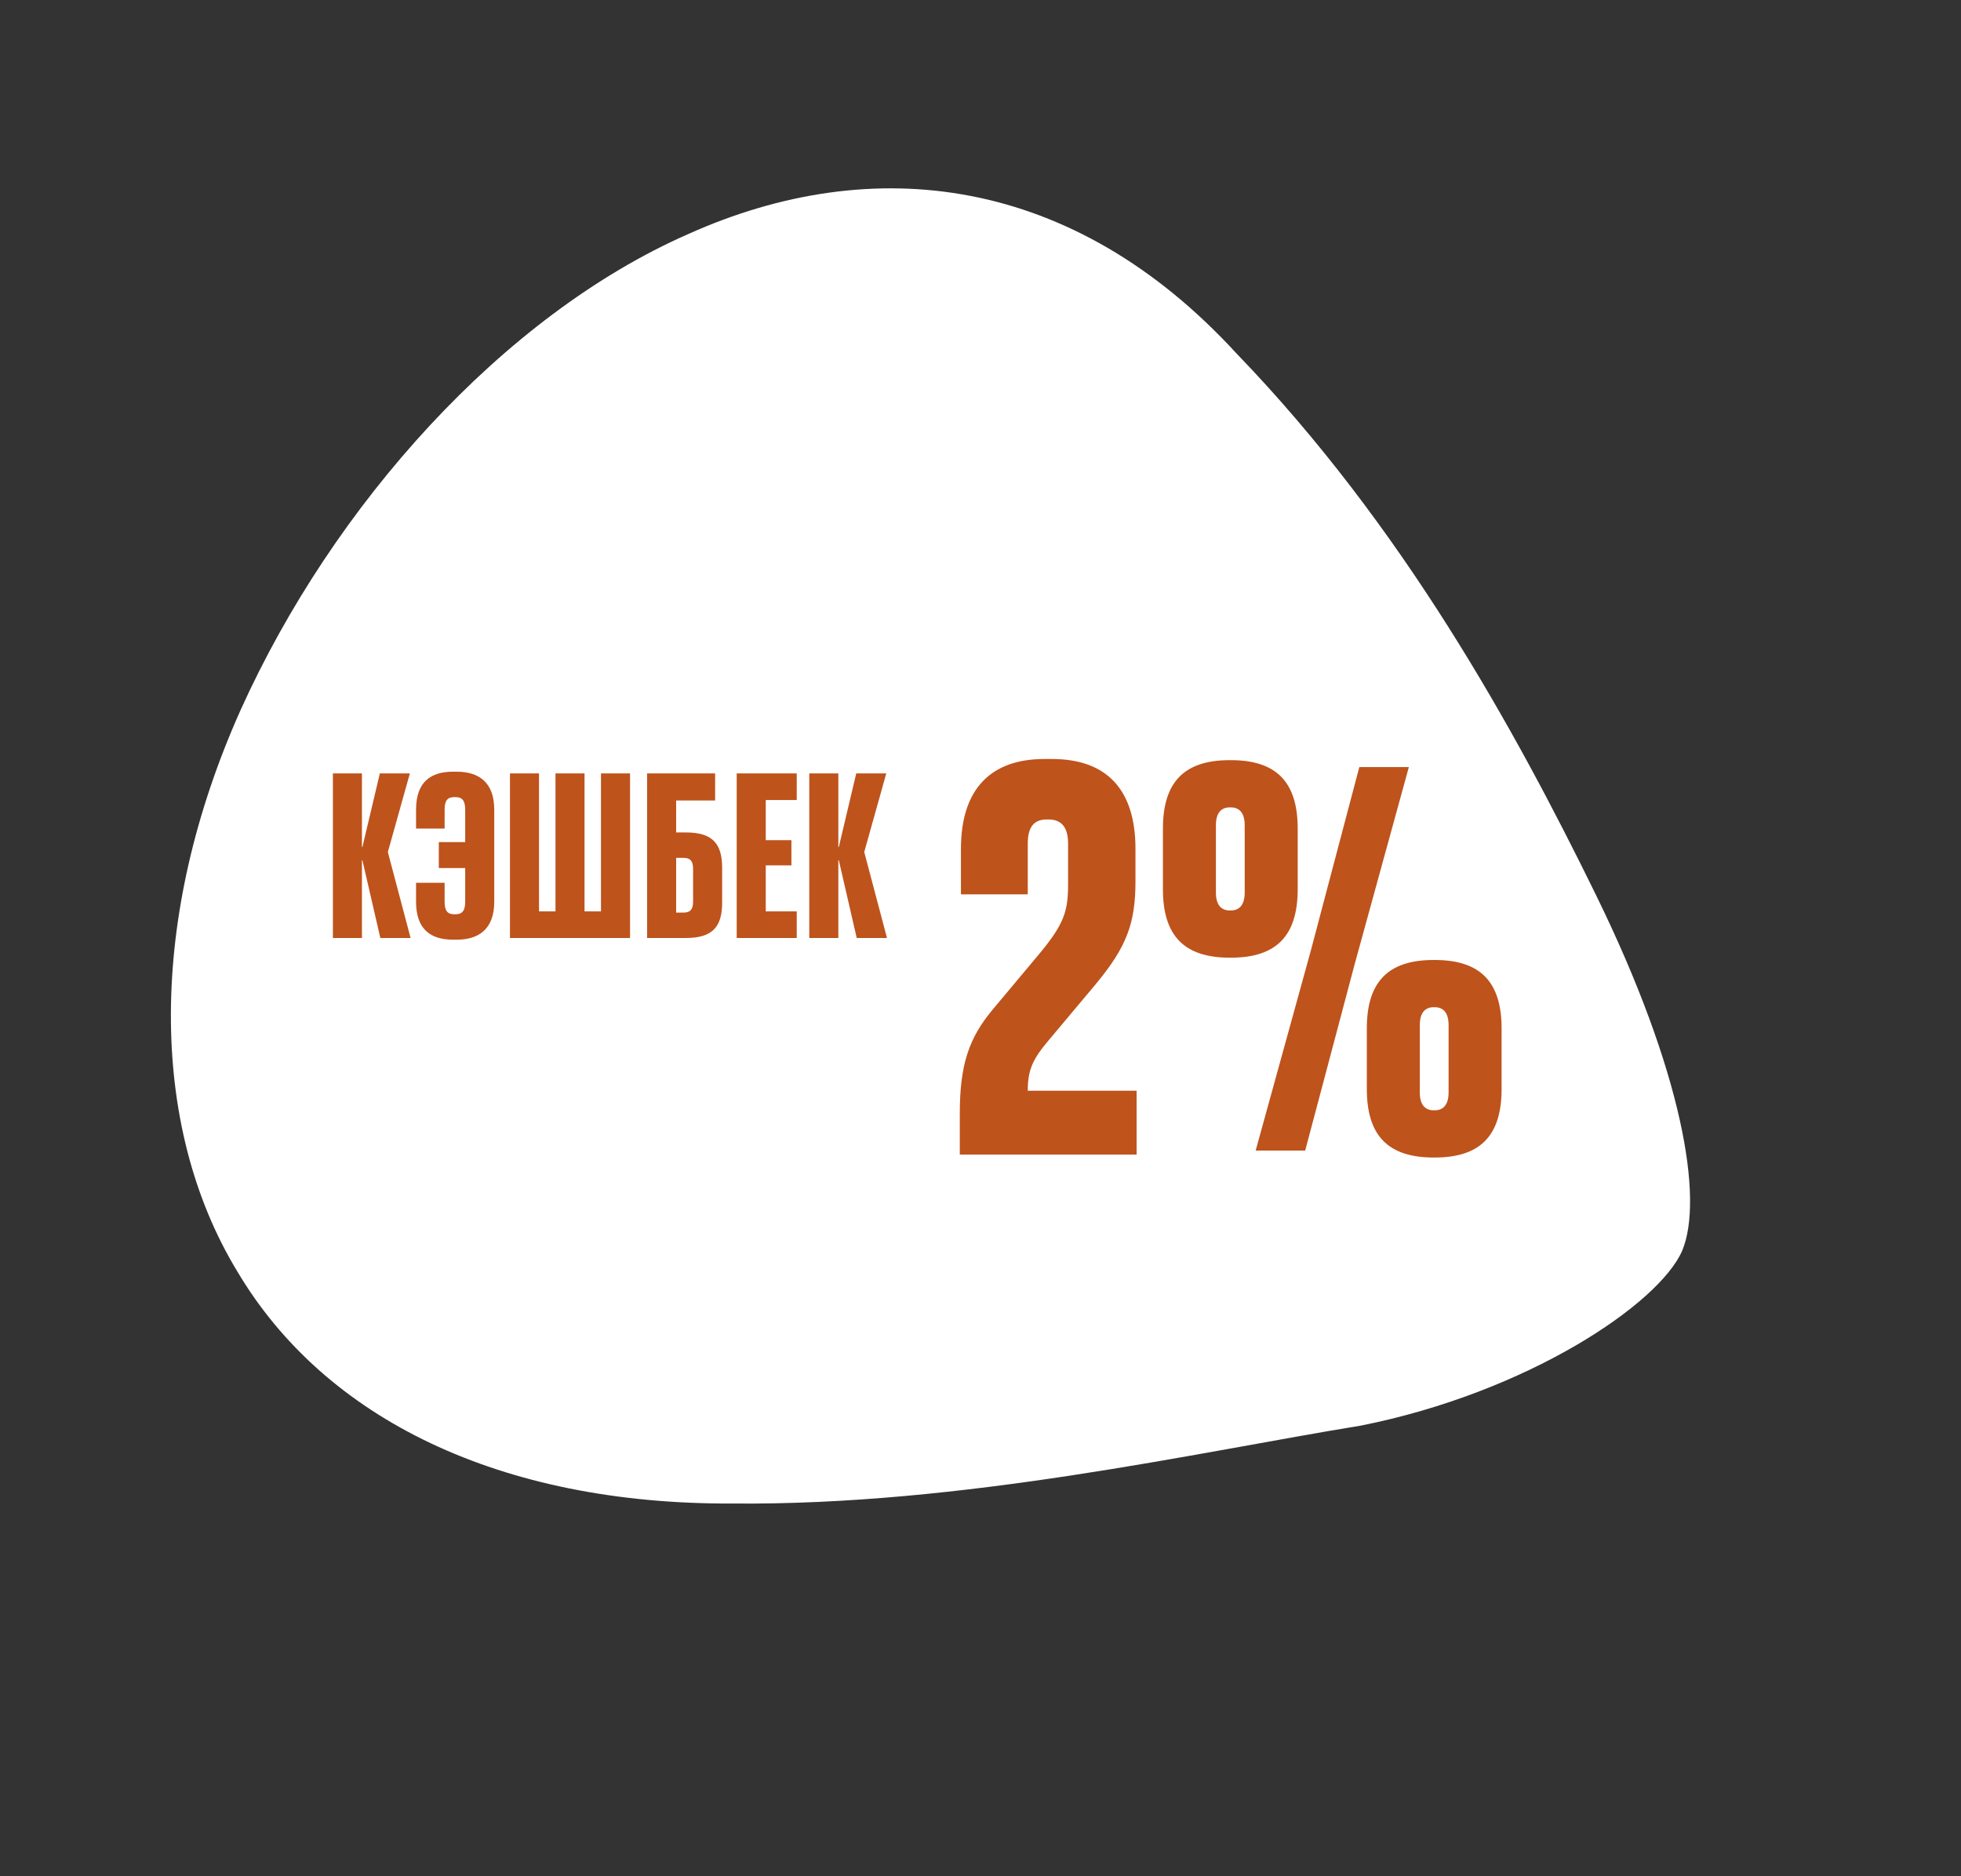
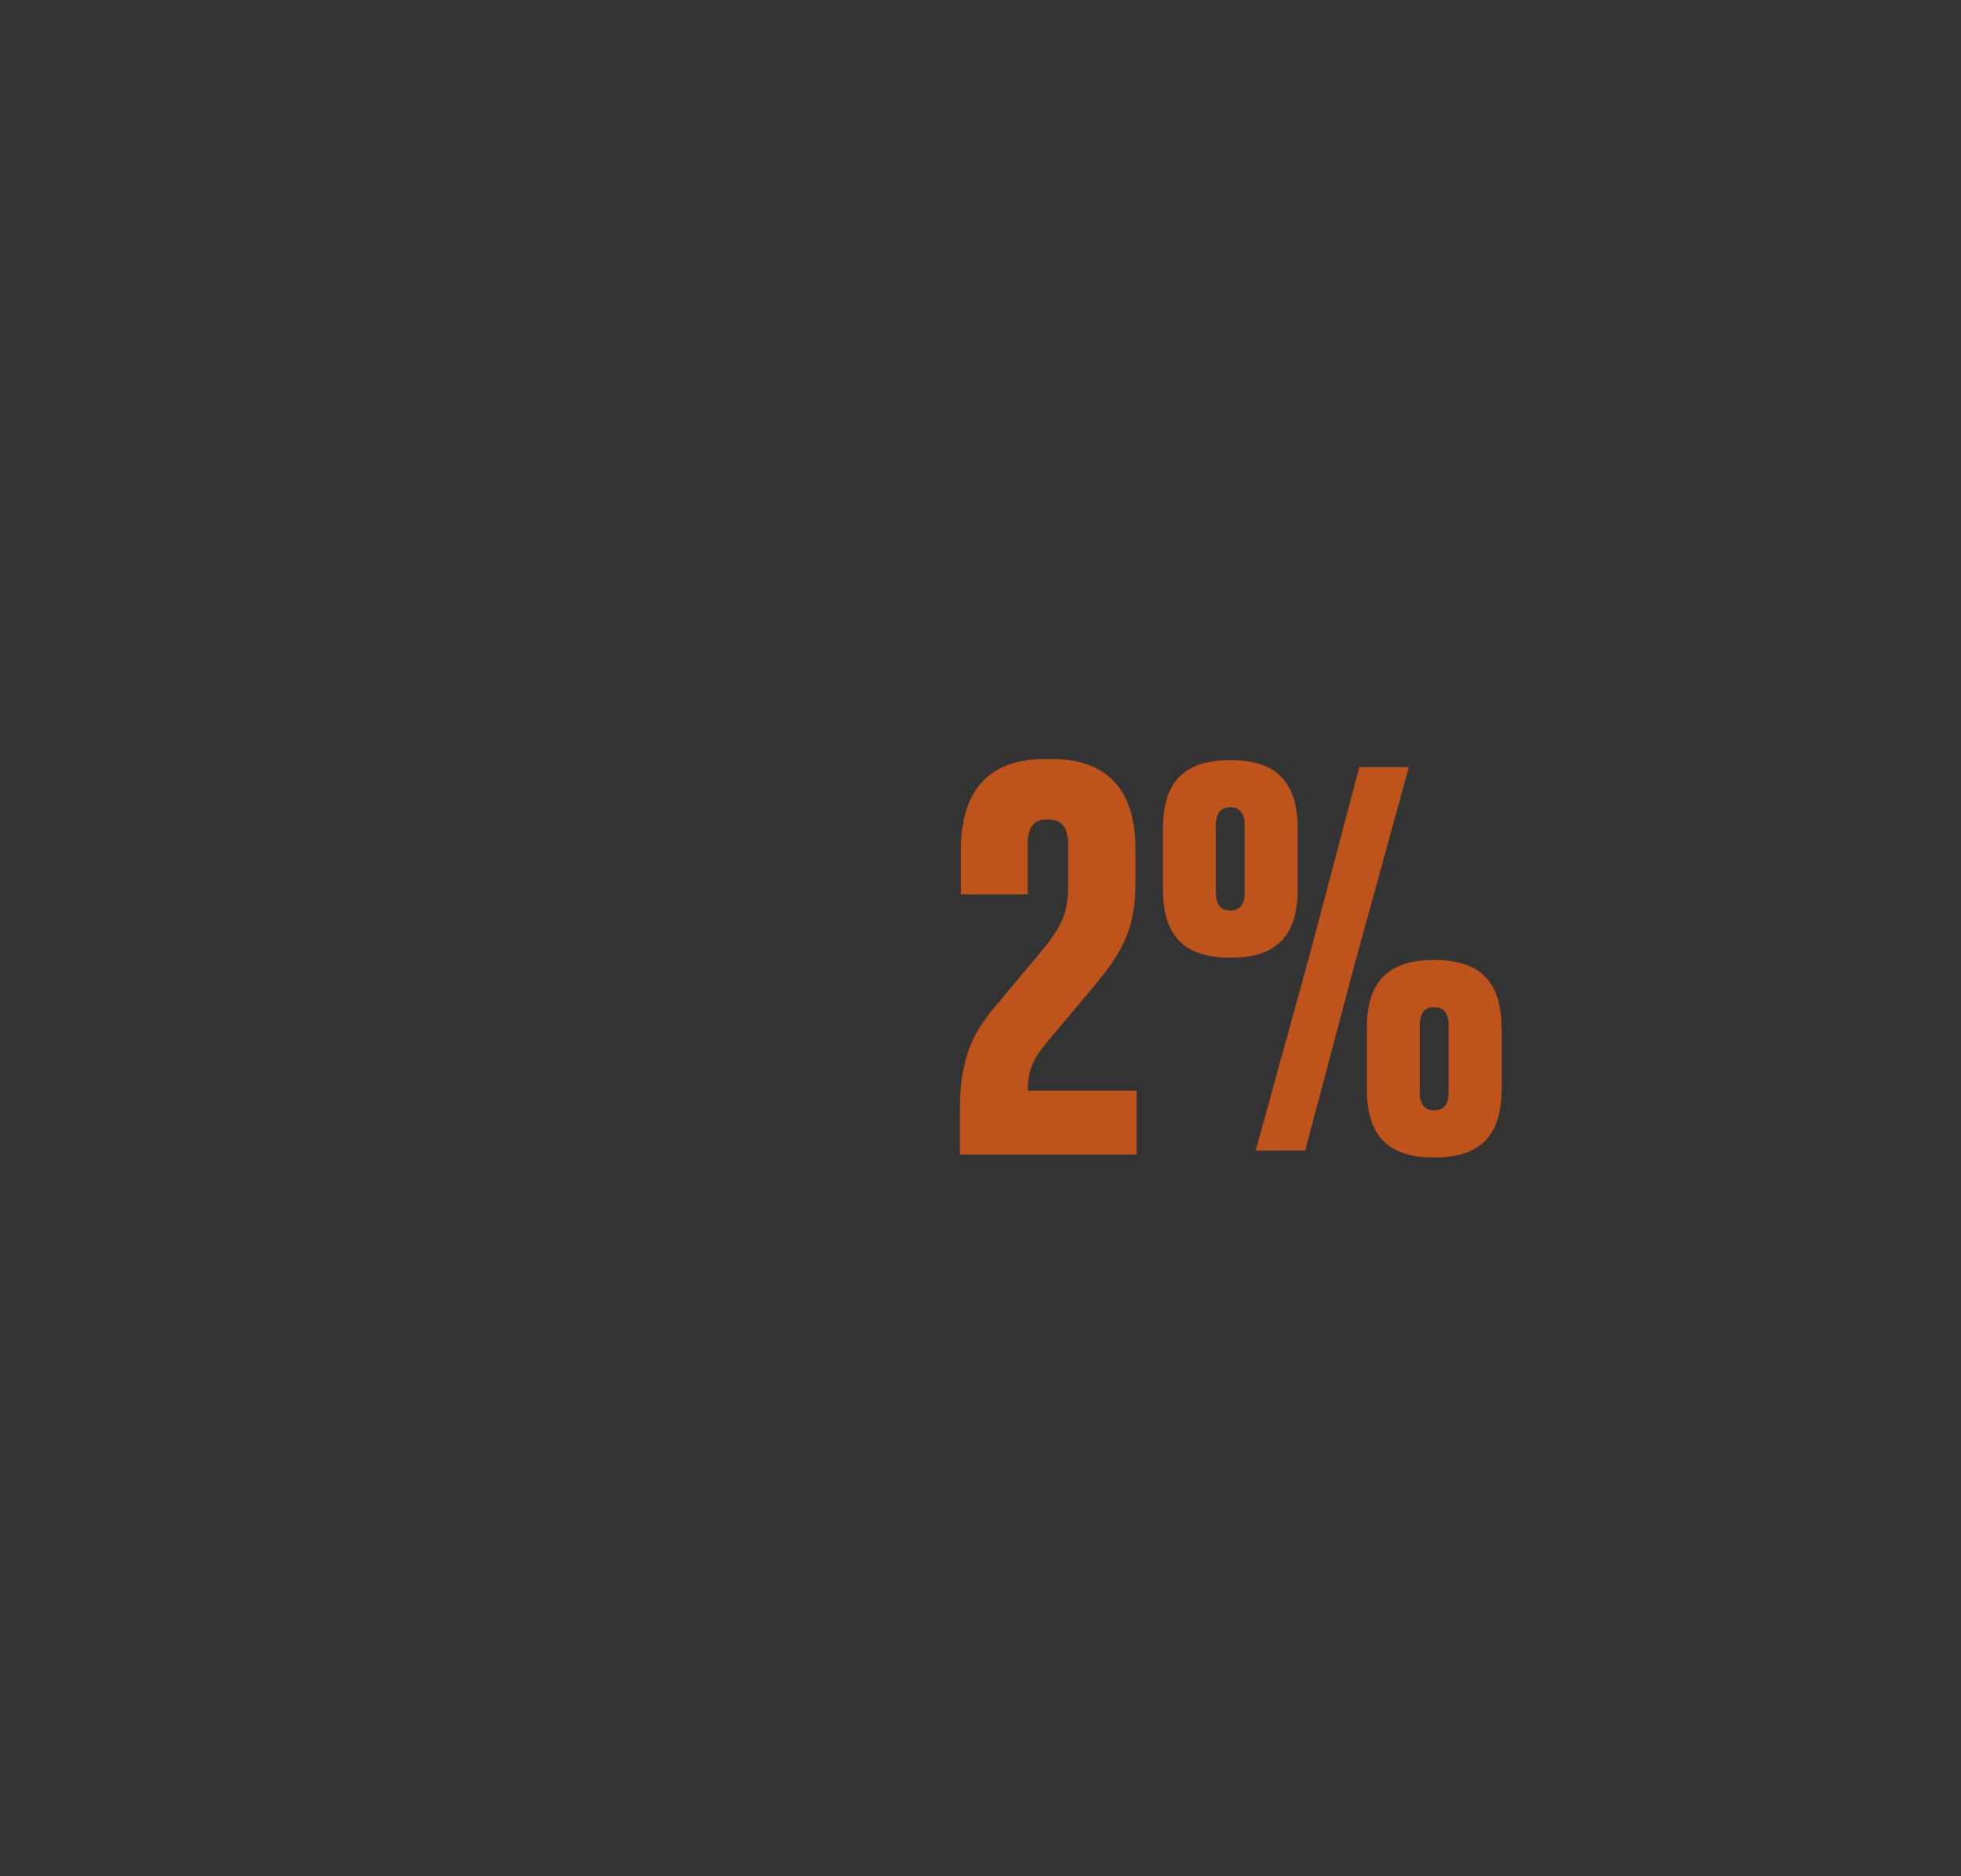
<svg xmlns="http://www.w3.org/2000/svg" width="1620" height="1550" viewBox="0 0 1620 1550" fill="none">
  <rect x="0" y="0" width="1620" height="1550" fill="#333333" stroke="none" />
-   <path d="M1389.71 1033.28C1370.72 1077.35 1261.84 1150.52 1124.25 1177.88C989.227 1199.85 795.312 1244.1 604.879 1242.26C413.375 1243.1 268.428 1172.49 196.047 1050.52C122.786 929.886 122.09 757.898 198.779 586.593C275.379 416.918 415.712 260.635 568.365 193.468C721.375 124.717 886.707 145.084 1021.54 292.104C1158.52 434.006 1251.11 601.839 1318.57 739.706C1390.01 885.671 1407.56 990.376 1389.71 1033.28Z" fill="white" />
  <path d="M938.972 901.184V954H792.896V920.217C792.896 879.296 800.509 857.408 820.493 833.617L859.51 786.987C879.495 762.72 882.35 752.252 882.35 730.364V697.057C882.35 683.734 877.116 677.072 866.172 677.072H864.744C853.801 677.072 849.042 683.734 849.042 697.057V738.929H793.847V701.339C793.847 652.33 818.114 627.111 862.841 627.111H869.027C914.23 627.111 938.021 652.33 938.021 701.339V727.985C938.021 762.72 930.883 782.229 905.189 813.157L865.696 860.263C852.849 875.49 849.042 884.53 849.042 901.184H938.972ZM960.697 684.686C960.697 646.62 977.826 628.063 1015.89 628.063H1016.84C1054.91 628.063 1072.04 646.62 1072.04 684.686V734.647C1072.04 772.712 1054.91 791.269 1016.84 791.269H1015.89C977.826 791.269 960.697 772.712 960.697 734.647V684.686ZM1122.95 633.773H1163.87L1119.14 796.503L1078.22 950.669H1037.3L1082.98 785.084L1122.95 633.773ZM1004.47 681.831V737.502C1004.47 747.494 1008.75 752.252 1015.89 752.252H1016.84C1023.98 752.252 1028.26 747.494 1028.26 737.502V681.831C1028.26 671.838 1023.98 667.08 1016.84 667.08H1015.89C1008.75 667.08 1004.47 671.838 1004.47 681.831ZM1129.14 849.795C1129.14 811.73 1146.27 793.173 1184.33 793.173H1185.28C1223.35 793.173 1240.48 811.73 1240.48 849.795V899.756C1240.48 937.822 1223.35 956.379 1185.28 956.379H1184.33C1146.27 956.379 1129.14 937.822 1129.14 899.756V849.795ZM1172.91 846.94V902.611C1172.91 912.604 1177.19 917.362 1184.33 917.362H1185.28C1192.42 917.362 1196.7 912.604 1196.7 902.611V846.94C1196.7 836.948 1192.42 832.19 1185.28 832.19H1184.33C1177.19 832.19 1172.91 836.948 1172.91 846.94Z" fill="#BE531C" />
-   <path d="M314.2 775L299.4 710.8H299V775H275V639H299V699.8H299.4L313.8 639H338.6L320.4 704L339.2 775H314.2ZM384.303 745V717.2H362.503V695.8H384.303V669C384.303 661.6 381.903 658.6 376.303 658.6H375.303C369.703 658.6 367.303 661.4 367.303 669V684.6H343.703V669C343.703 646 355.903 637.6 374.303 637.6H377.303C395.103 637.6 408.303 646 408.303 669V745C408.303 768 395.103 776.4 377.303 776.4H374.303C355.903 776.4 343.703 768 343.703 745V729.4H367.303V745C367.303 752.6 369.703 755.4 375.303 755.4H376.303C381.903 755.4 384.303 752.4 384.303 745ZM520.489 775H421.289V639H445.289V753H458.889V639H482.889V753H496.489V639H520.489V775ZM558.57 687.8H566.57C587.97 687.8 596.57 696.4 596.57 717V745.8C596.57 766.4 587.97 775 566.57 775H534.57V639H590.77V661.4H558.57V687.8ZM558.57 754H564.77C570.17 754 572.57 751.4 572.57 745V717.8C572.57 711.4 570.17 708.8 564.77 708.8H558.57V754ZM608.594 775V639H658.194V661H632.594V694.2H653.794V715H632.594V753H658.194V775H608.594ZM707.755 775L692.955 710.8H692.555V775H668.555V639H692.555V699.8H692.955L707.355 639H732.155L713.955 704L732.755 775H707.755Z" fill="#BE531C" />
</svg>